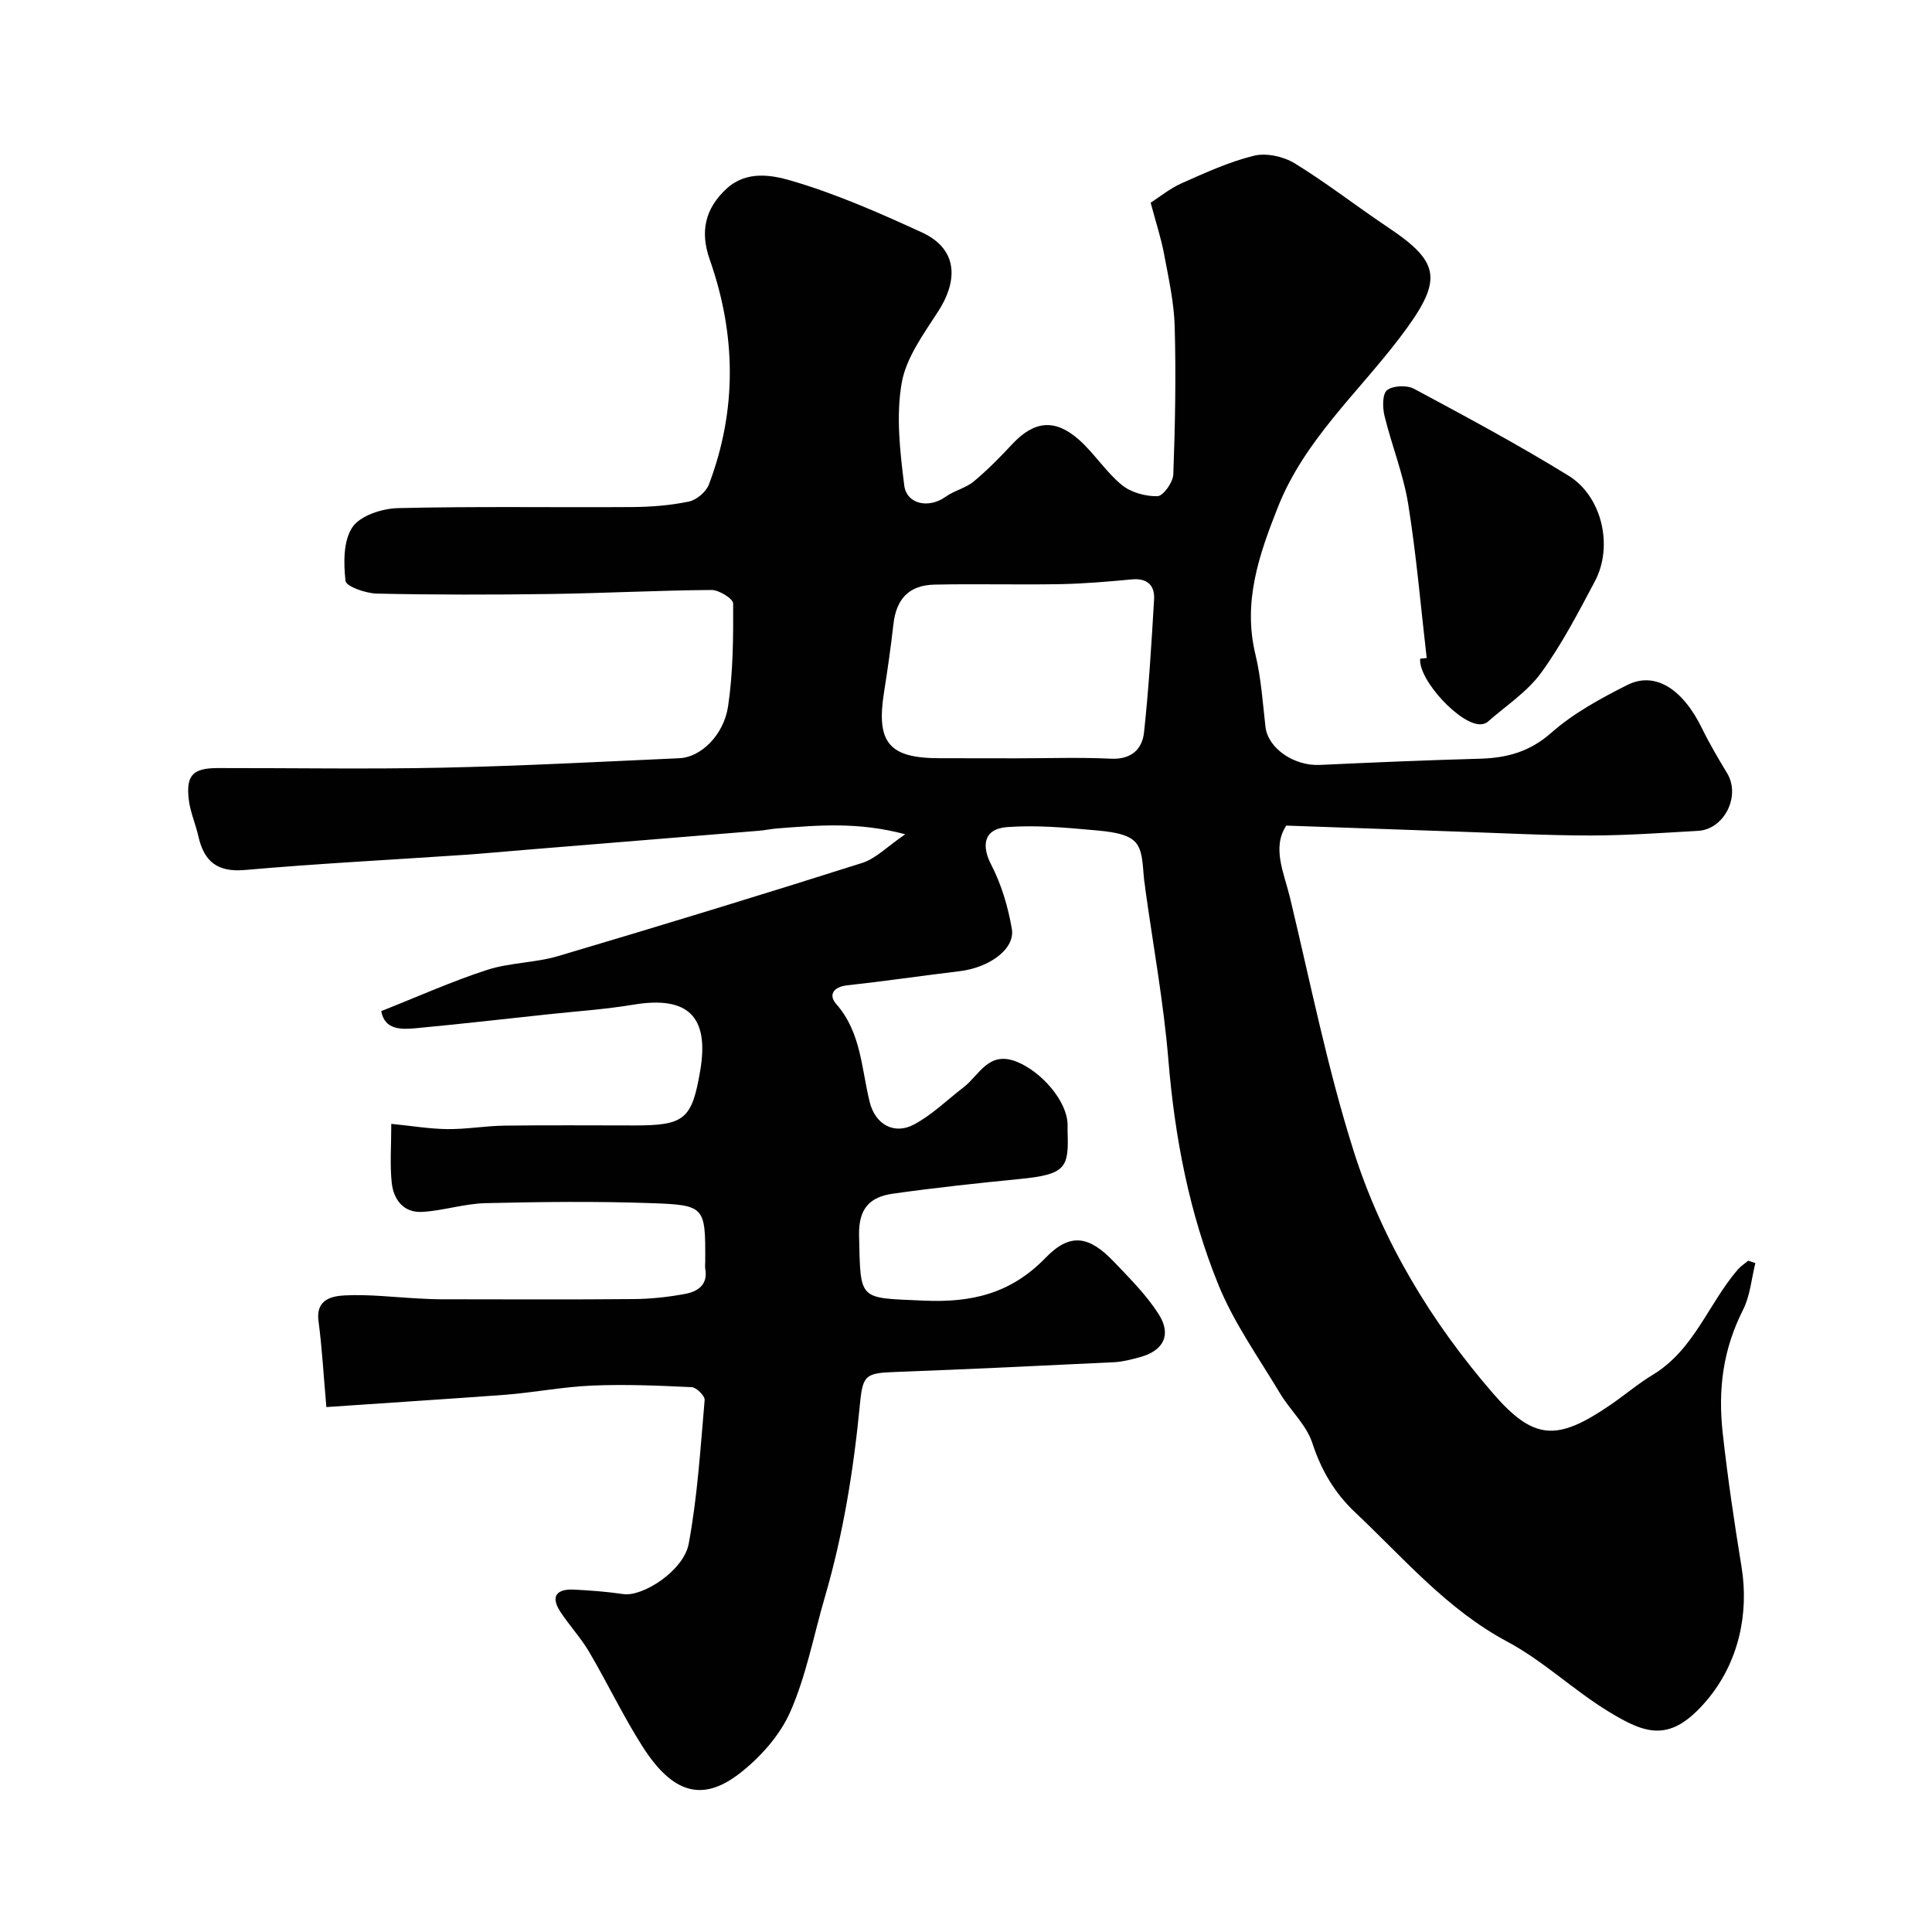
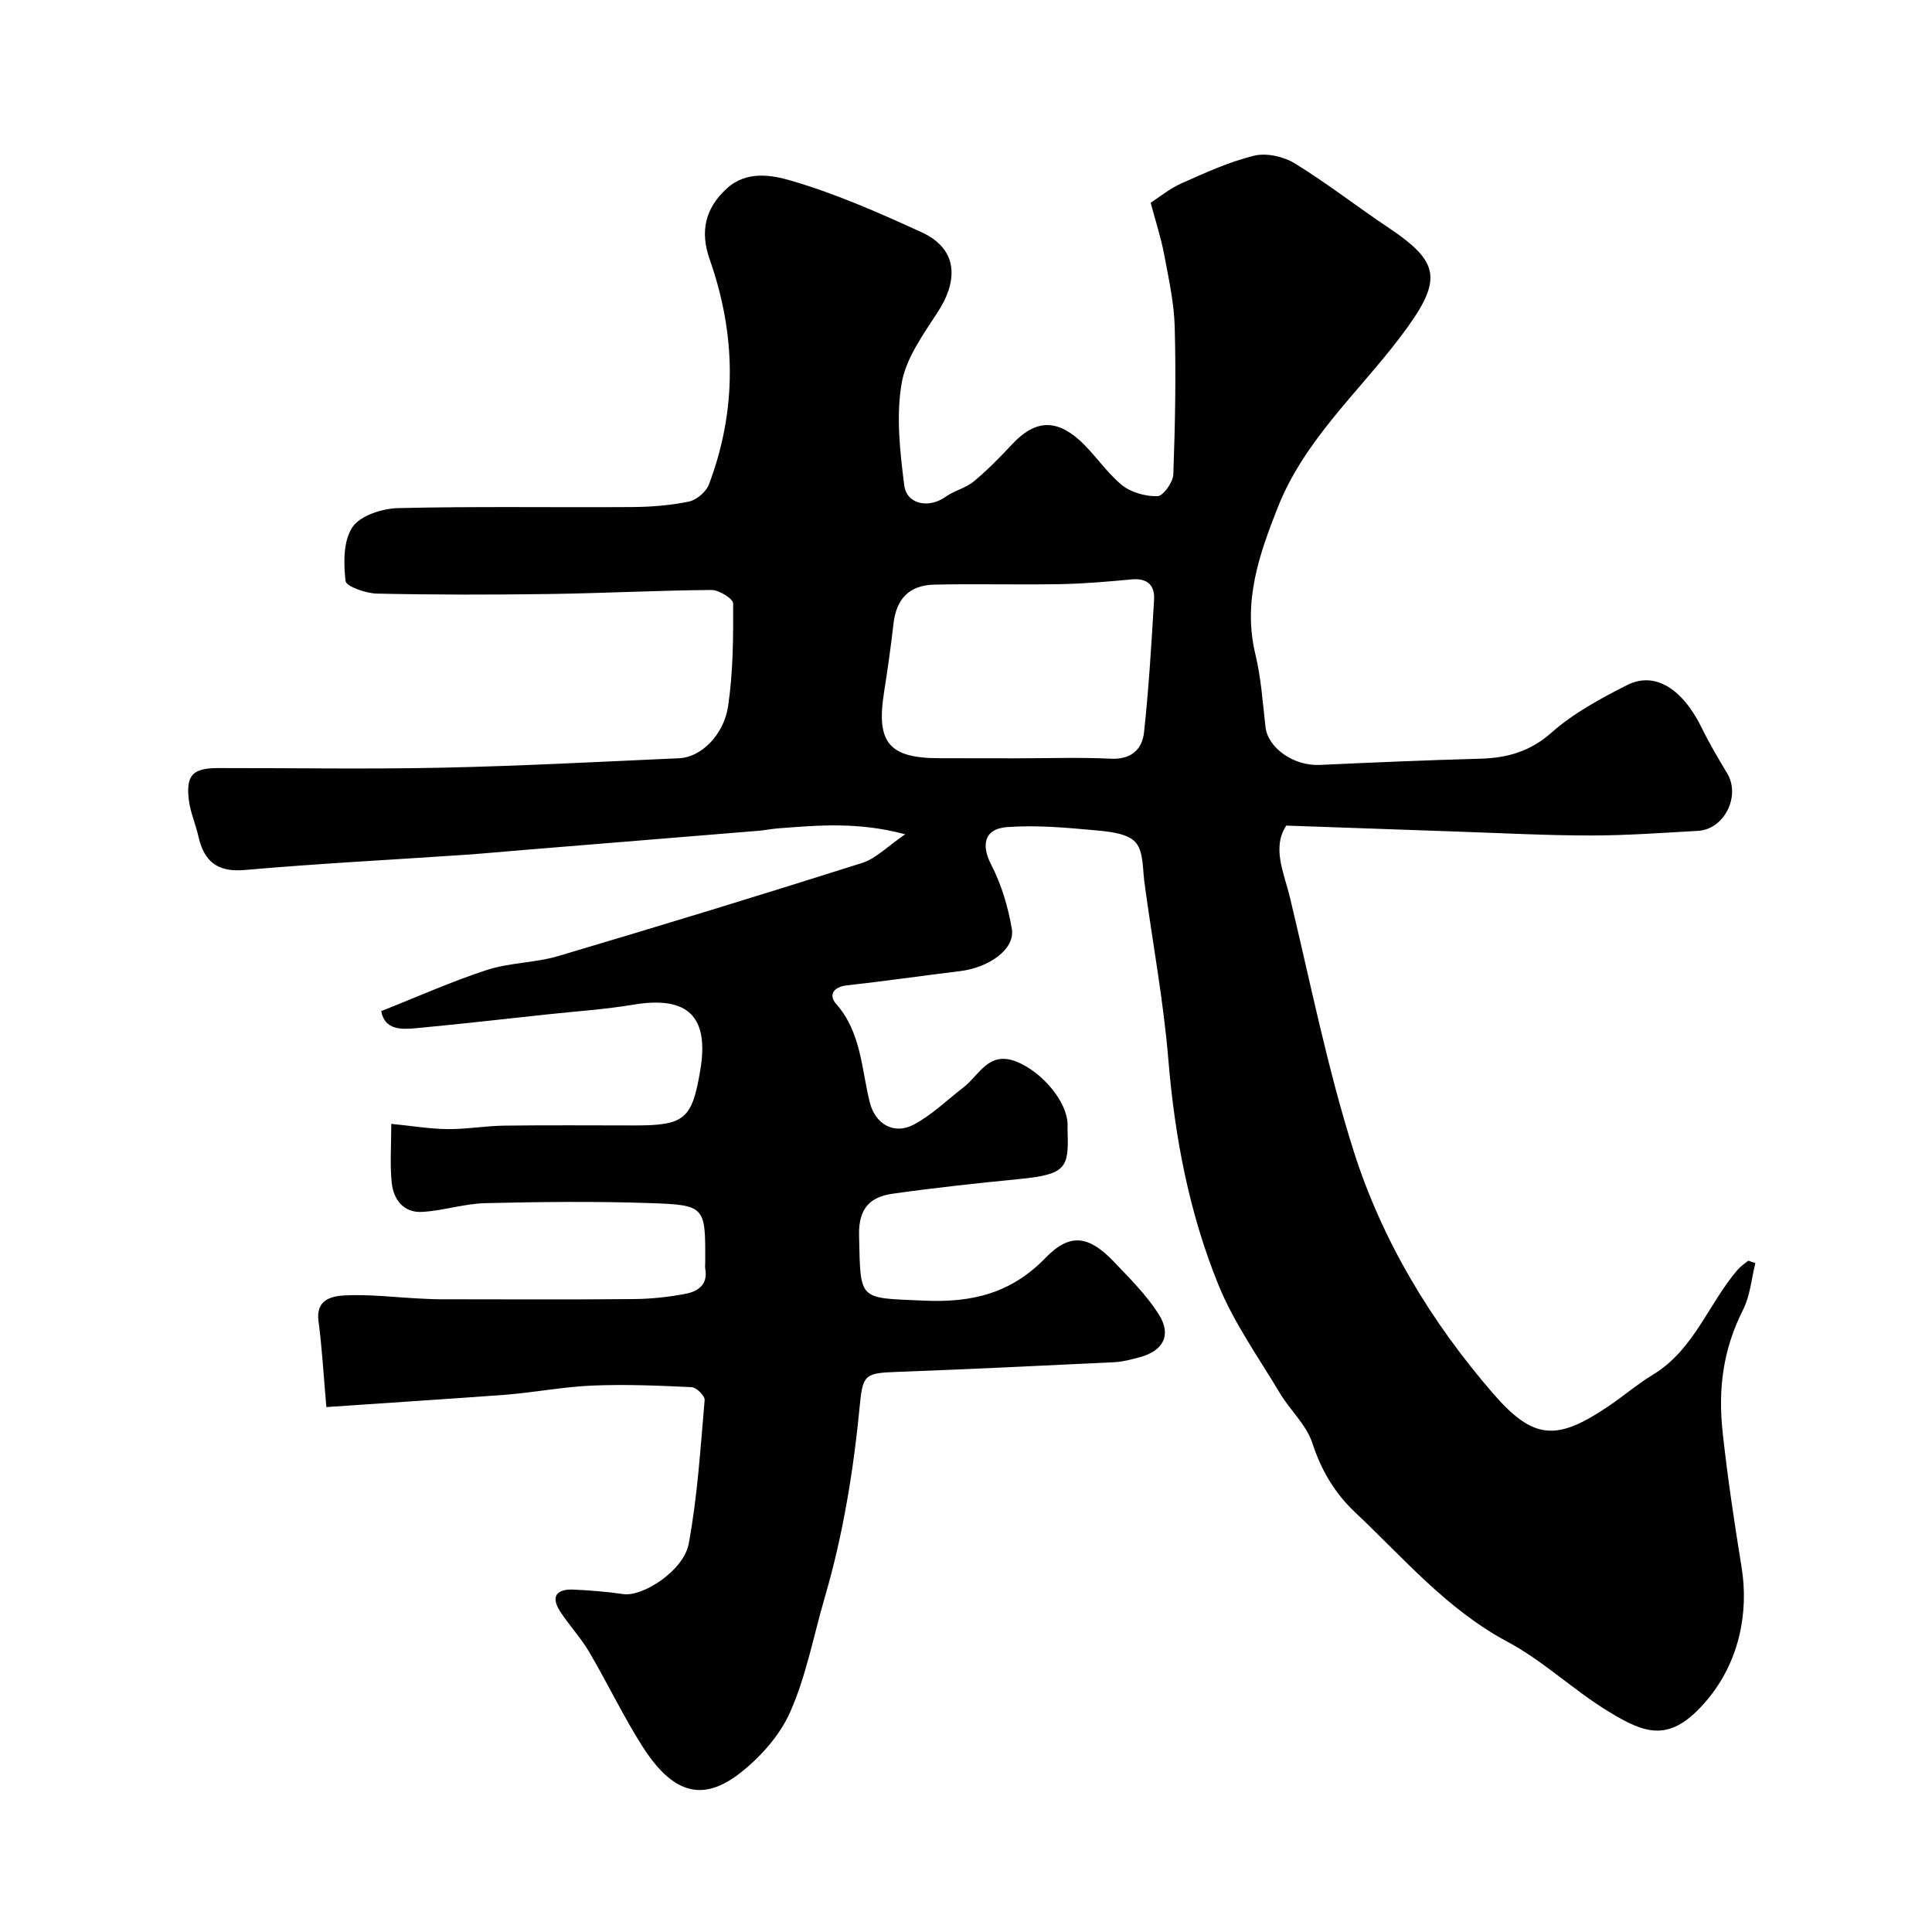
<svg xmlns="http://www.w3.org/2000/svg" enable-background="new 0 0 400 400" viewBox="0 0 400 400">
  <g fill="#010102">
    <path d="m67.57 291.32c-.59-6.67-.89-12.27-1.63-17.81-.6-4.48 2.77-5.17 5.43-5.31 5.08-.26 10.21.38 15.32.64 1.49.07 2.99.16 4.48.16 13.33.01 26.67.08 40-.04 3.6-.03 7.23-.42 10.77-1.09 2.52-.48 4.66-1.88 4.08-5.14-.09-.48-.01-1-.01-1.5.04-11.45.05-11.75-11.41-12.14-11.35-.39-22.73-.26-34.09.01-4.36.11-8.68 1.54-13.06 1.81-3.88.24-5.98-2.53-6.35-6.06-.39-3.75-.09-7.57-.09-12.17 4.22.42 7.93 1.05 11.64 1.09 3.92.04 7.85-.67 11.78-.72 9-.12 18-.04 27-.04 10.3 0 11.83-1.29 13.54-11.33 1.92-11.27-2.56-15.56-13.86-13.67-5.81.97-11.73 1.36-17.6 1.99-9.13.98-18.25 2.02-27.39 2.88-3.17.3-6.48.33-7.19-3.54 7.53-2.98 14.58-6.15 21.88-8.52 4.74-1.54 9.98-1.46 14.77-2.88 21.02-6.23 42-12.64 62.9-19.27 2.88-.91 5.24-3.43 8.94-5.94-9.77-2.62-18.09-1.86-26.4-1.22-1.31.1-2.6.38-3.9.49-16.23 1.34-32.47 2.65-48.7 3.98-4.1.33-8.2.73-12.3 1.01-15.13 1.03-30.29 1.8-45.39 3.13-5.75.51-8.48-1.76-9.66-6.98-.57-2.53-1.67-4.98-1.98-7.53-.61-5.13.83-6.58 6-6.59 15.5-.02 31 .25 46.49-.08 16.38-.35 32.74-1.23 49.11-1.96 4.37-.2 9.16-4.72 10.06-10.8 1.03-6.99 1.08-14.15 1.04-21.24 0-.98-2.92-2.8-4.47-2.79-11.1.08-22.2.67-33.3.83-12 .17-24 .18-35.99-.08-2.29-.05-6.36-1.48-6.49-2.62-.42-3.7-.48-8.31 1.43-11.14 1.62-2.4 6.15-3.86 9.43-3.94 16.16-.39 32.33-.11 48.49-.22 3.93-.03 7.92-.34 11.75-1.14 1.59-.33 3.55-2.01 4.13-3.53 5.86-15.48 5.63-31.06.16-46.61-2-5.69-1.02-10.51 3.56-14.69 4.09-3.73 9.31-2.76 13.18-1.64 9.3 2.7 18.28 6.66 27.12 10.71 8.2 3.75 7.08 10.75 3.52 16.28-3.04 4.73-6.72 9.69-7.63 14.97-1.18 6.83-.35 14.14.53 21.13.5 4.02 5.16 4.85 8.57 2.39 1.78-1.28 4.14-1.78 5.81-3.16 2.86-2.37 5.48-5.06 8.02-7.77 4.49-4.8 8.82-5.3 13.82-.84 3.18 2.84 5.54 6.63 8.82 9.32 1.9 1.56 4.91 2.39 7.4 2.33 1.18-.03 3.21-2.88 3.27-4.5.38-10.19.57-20.41.29-30.6-.14-5.02-1.27-10.04-2.2-15.02-.62-3.32-1.69-6.55-2.78-10.64 1.81-1.16 3.96-2.93 6.42-4.03 4.89-2.17 9.82-4.44 14.98-5.7 2.57-.63 6.11.16 8.43 1.58 6.65 4.08 12.84 8.92 19.34 13.27 11.01 7.37 11.46 10.95 2.33 22.93-8.69 11.4-19.69 21.2-25.14 34.94-3.88 9.79-7.31 19.59-4.68 30.48 1.18 4.89 1.52 10 2.09 15.03.5 4.45 5.9 8.15 11.24 7.9 11.07-.52 22.14-.98 33.21-1.29 5.58-.16 10.29-1.44 14.76-5.39 4.57-4.04 10.18-7.08 15.68-9.86 5.75-2.9 11.48.77 15.47 8.93 1.56 3.19 3.38 6.27 5.22 9.32 2.85 4.7-.55 11.63-6.03 11.94-7.43.42-14.86.96-22.3.96-9.29-.01-18.59-.51-27.88-.82-11.55-.39-23.1-.81-35.06-1.23-3.02 4.58-.47 9.77.76 14.88 4.22 17.54 7.74 35.31 13.18 52.47 5.91 18.63 16.03 35.38 28.85 50.19 8.46 9.77 13.25 9.92 24.11 2.54 3.05-2.07 5.87-4.49 9.02-6.4 8.51-5.16 11.48-14.7 17.56-21.76.61-.71 1.44-1.23 2.17-1.84.49.17.98.33 1.47.5-.81 3.24-1.08 6.76-2.55 9.67-4.13 8.18-5.23 16.34-4.2 25.62 1.03 9.29 2.39 18.42 3.89 27.64 1.56 9.56-.56 19.79-7.25 27.66-7.48 8.79-12.52 7-20.3 2.25-7.23-4.41-13.5-10.48-20.93-14.45-12.54-6.7-21.45-17.29-31.48-26.74-4.28-4.03-7.06-8.73-8.91-14.41-1.23-3.76-4.6-6.78-6.71-10.31-4.4-7.36-9.49-14.49-12.7-22.36-6.06-14.86-9.06-30.55-10.39-46.63-.98-11.88-3.15-23.66-4.79-35.48-.02-.16-.02-.33-.05-.5-.56-3.11-.16-7.07-1.96-9.08-1.71-1.92-5.66-2.24-8.7-2.52-5.93-.54-11.95-1.07-17.87-.63-5.11.38-5.23 4.1-3.32 7.77 2.12 4.09 3.5 8.74 4.28 13.31.71 4.14-4.63 8.01-10.78 8.75-7.79.94-15.56 2.08-23.36 2.94-2.83.31-3.84 2.01-2.25 3.82 5.2 5.9 5.23 13.34 6.96 20.33 1.15 4.66 5.07 6.81 9.1 4.69 3.76-1.98 6.92-5.11 10.34-7.74 3.29-2.53 5.15-7.64 11.02-5.28 5.14 2.07 10.42 8.15 10.51 12.97.01.5-.01 1 0 1.5.27 7.46-.34 8.85-9.82 9.79-8.8.87-17.6 1.81-26.35 3.05-4.7.66-7.13 3-7 8.64.32 13.71-.23 12.88 13.4 13.5 9.97.45 18.05-1.47 25.22-8.87 5.1-5.27 9.02-4.54 14.14.82 3.29 3.45 6.75 6.89 9.28 10.87 2.73 4.3.96 7.59-3.94 8.9-1.72.46-3.49.94-5.25 1.03-15.02.73-30.05 1.45-45.08 2.01-6.47.24-7 .56-7.6 6.77-1.3 13.5-3.45 26.84-7.26 39.88-2.32 7.94-3.84 16.22-7.15 23.72-2.16 4.91-6.26 9.5-10.57 12.82-7.68 5.91-13.83 4.07-20.02-5.63-4.03-6.32-7.26-13.15-11.07-19.62-1.73-2.94-4.12-5.47-5.98-8.34-2.07-3.19-.64-4.69 2.79-4.53s6.88.43 10.28.93c4.01.59 12.5-4.82 13.54-10.43 1.82-9.79 2.43-19.81 3.3-29.75.07-.84-1.69-2.61-2.67-2.66-6.86-.33-13.76-.62-20.62-.33-6.04.25-12.03 1.44-18.07 1.91-12.32.91-24.62 1.68-36.96 2.54zm142.95-134.32c6.49 0 12.99-.23 19.47.08 4.21.2 6.49-1.92 6.87-5.46.99-9.14 1.54-18.33 2.08-27.52.17-2.95-1.44-4.44-4.64-4.14-4.92.46-9.85.89-14.78.98-8.68.16-17.37-.09-26.06.1-5.3.12-7.9 2.99-8.49 8.21-.53 4.7-1.2 9.39-1.94 14.07-1.66 10.44 1.02 13.66 11.51 13.66 5.32.02 10.65.02 15.98.02z" />
-     <path d="m295.38 136.24c-1.23-10.64-2.13-21.33-3.83-31.89-1-6.19-3.42-12.15-4.91-18.28-.41-1.71-.45-4.52.54-5.29 1.24-.96 4.11-1.08 5.59-.28 10.76 5.77 21.54 11.56 31.94 17.96 7.02 4.32 9.34 14.66 5.49 21.9-3.44 6.47-6.84 13.05-11.13 18.94-2.89 3.97-7.3 6.83-11.06 10.15-.34.3-.88.46-1.35.5-4.2.35-13.04-9.18-12.63-13.57.44-.05.9-.09 1.35-.14z" />
  </g>
</svg>